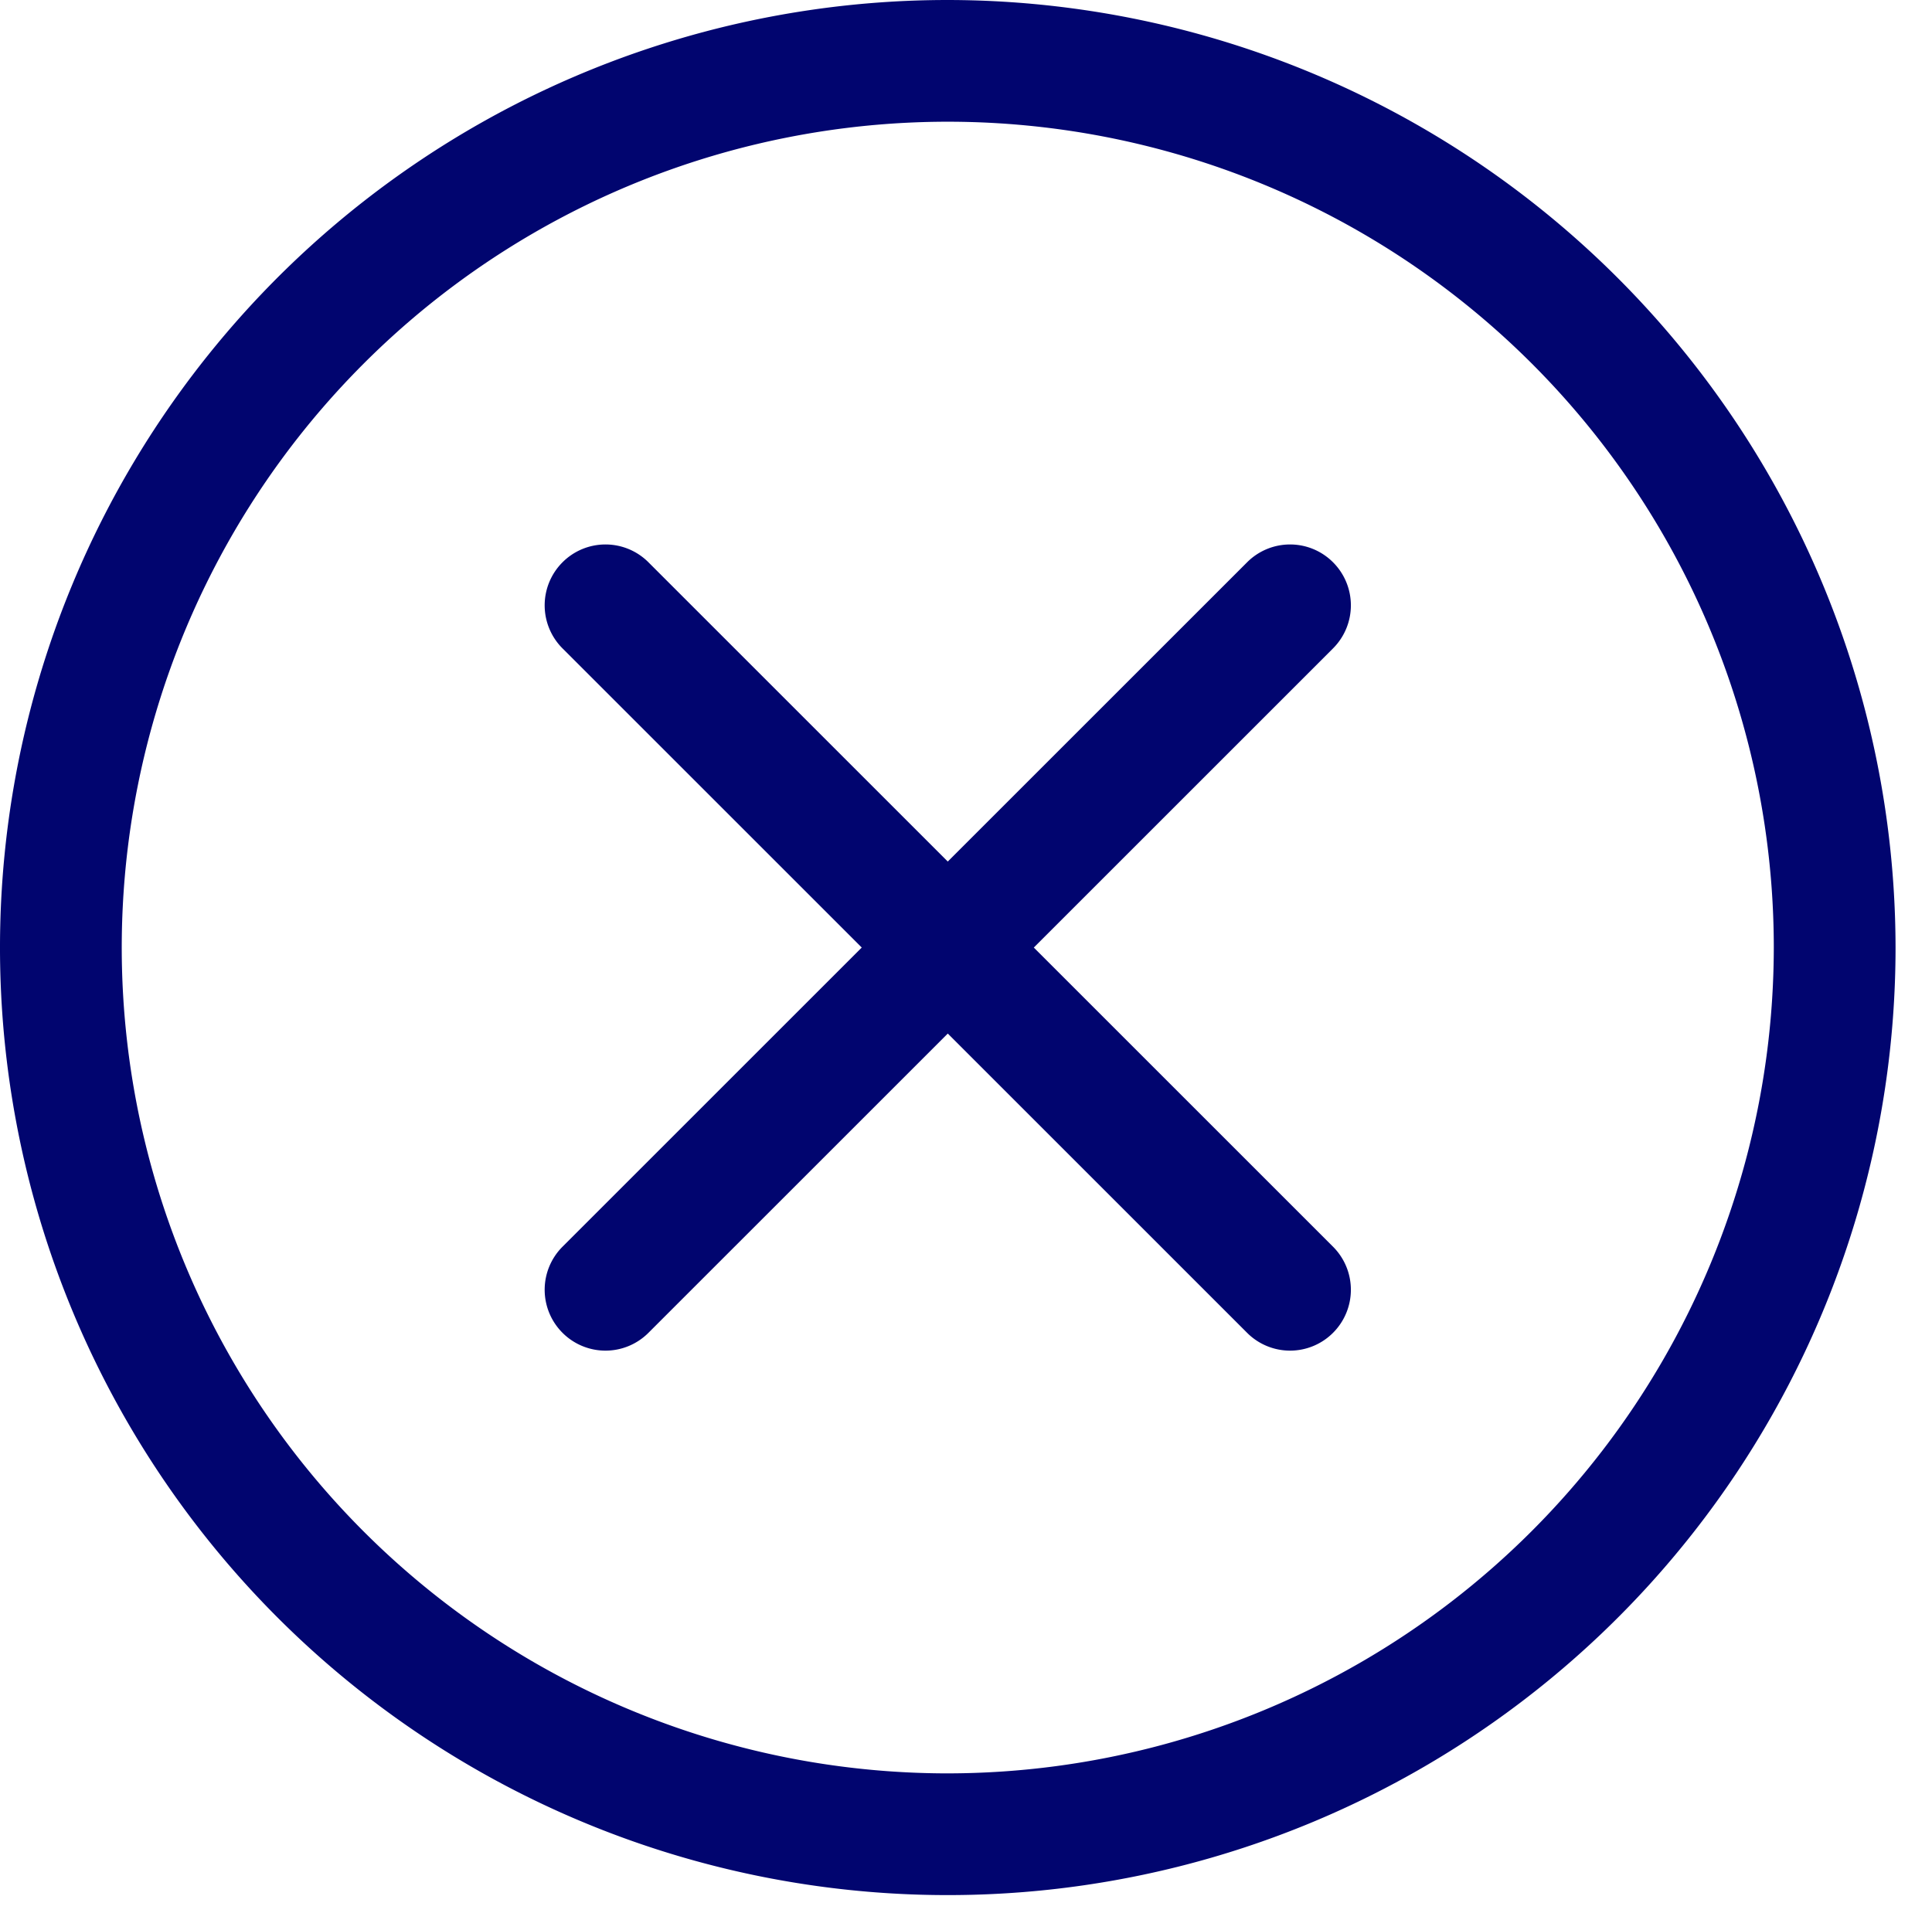
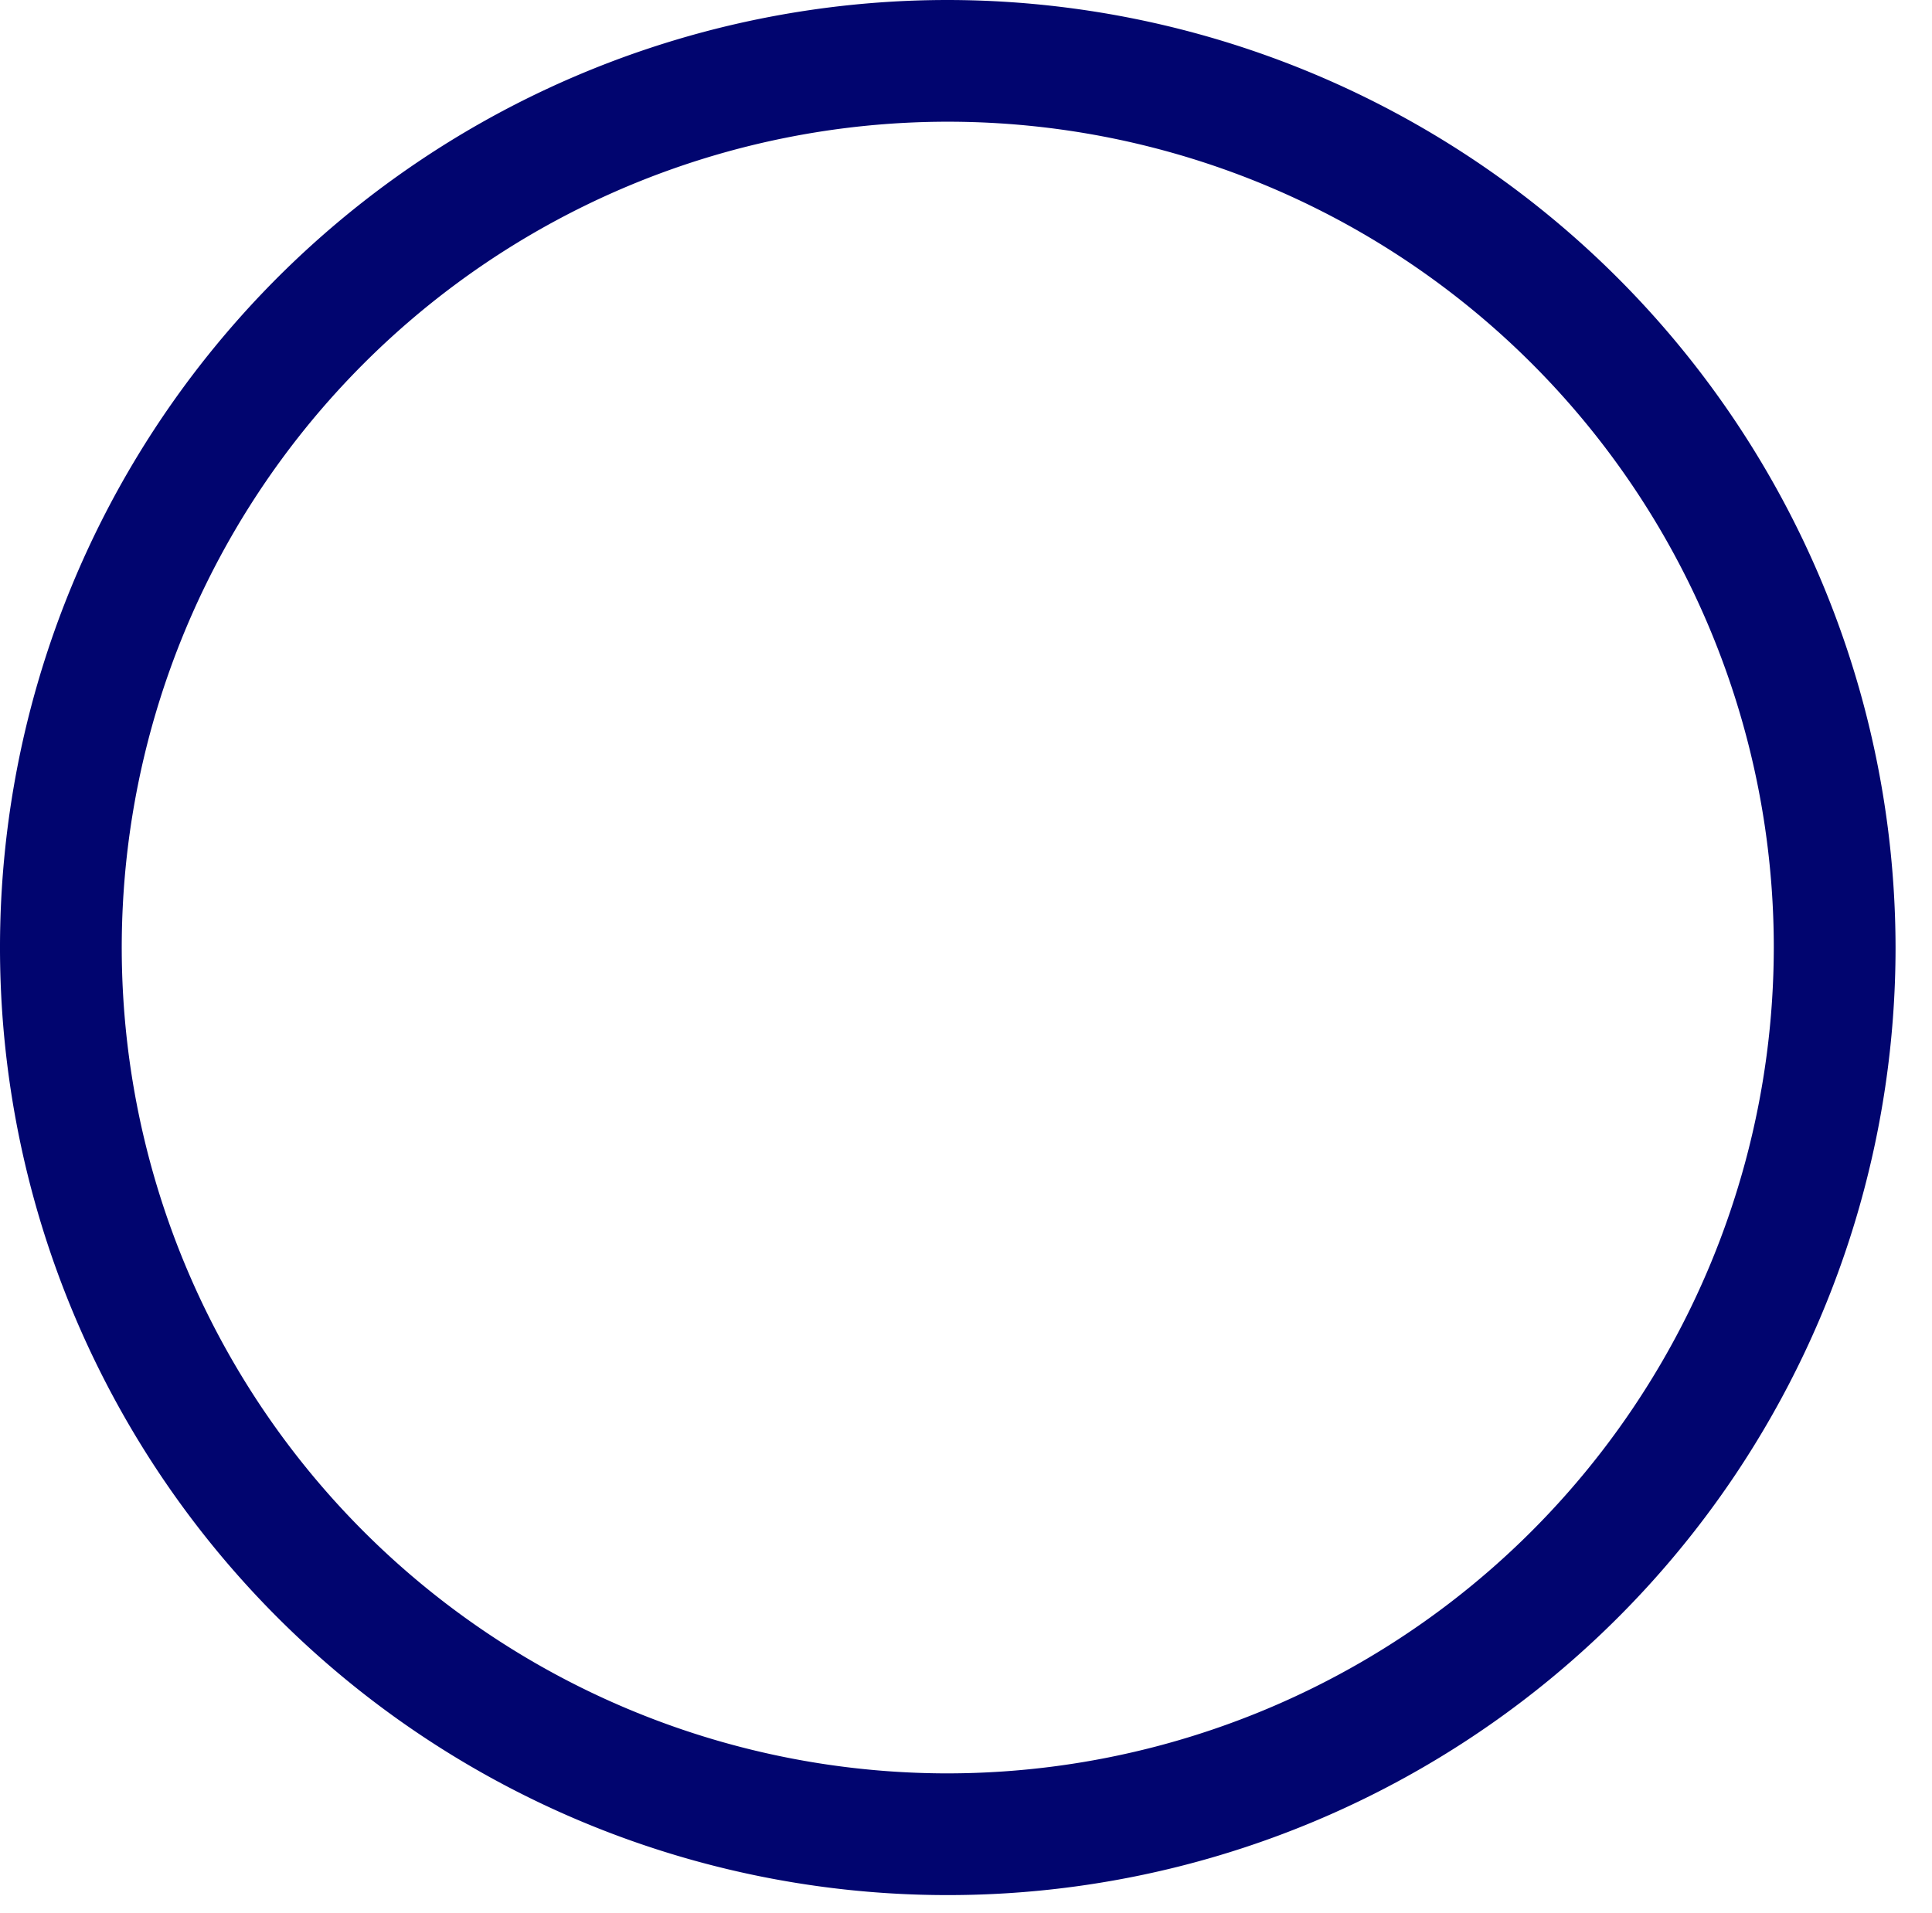
<svg xmlns="http://www.w3.org/2000/svg" xmlns:ns1="http://sodipodi.sourceforge.net/DTD/sodipodi-0.dtd" xmlns:ns2="http://www.inkscape.org/namespaces/inkscape" viewBox="0 0 106 105" version="1.1" id="svg11" ns1:docname="picto_croix.svg" ns2:version="0.92.2 (5c3e80d, 2017-08-06)">
  <ns1:namedview pagecolor="#ffffff" bordercolor="#666666" borderopacity="1" objecttolerance="10" gridtolerance="10" guidetolerance="10" ns2:pageopacity="0" ns2:pageshadow="2" ns2:window-width="1920" ns2:window-height="1017" id="namedview13" showgrid="false" ns2:zoom="2.247619" ns2:cx="53" ns2:cy="52.5" ns2:window-x="1912" ns2:window-y="-8" ns2:window-maximized="1" ns2:current-layer="svg11" />
  <defs id="defs4">
    <style id="style2">.cls-1{fill:#fff;}</style>
  </defs>
  <g id="Calque_1" data-name="Calque 1" style="fill:#01056f;fill-opacity:1">
-     <path class="cls-1" d="M68.42,30.86,52,47.28,35.58,30.86a3.33,3.33,0,0,0-4.72,0h0a3.34,3.34,0,0,0,0,4.72L47.28,52,30.86,68.42a3.34,3.34,0,0,0,0,4.72h0a3.33,3.33,0,0,0,4.72,0L52,56.72,68.42,73.14a3.33,3.33,0,0,0,4.72,0h0a3.34,3.34,0,0,0,0-4.72L56.72,52,73.14,35.58a3.34,3.34,0,0,0,0-4.72h0A3.33,3.33,0,0,0,68.42,30.86Z" id="path6" style="fill:#01056f;fill-opacity:1" />
    <path class="cls-1" d="M52,0a52,52,0,1,0,52,52A52.06,52.06,0,0,0,52,0Zm0,97.32A45.32,45.32,0,1,1,97.32,52,45.37,45.37,0,0,1,52,97.32Z" id="path8" style="fill:#01056f;fill-opacity:1" />
  </g>
</svg>